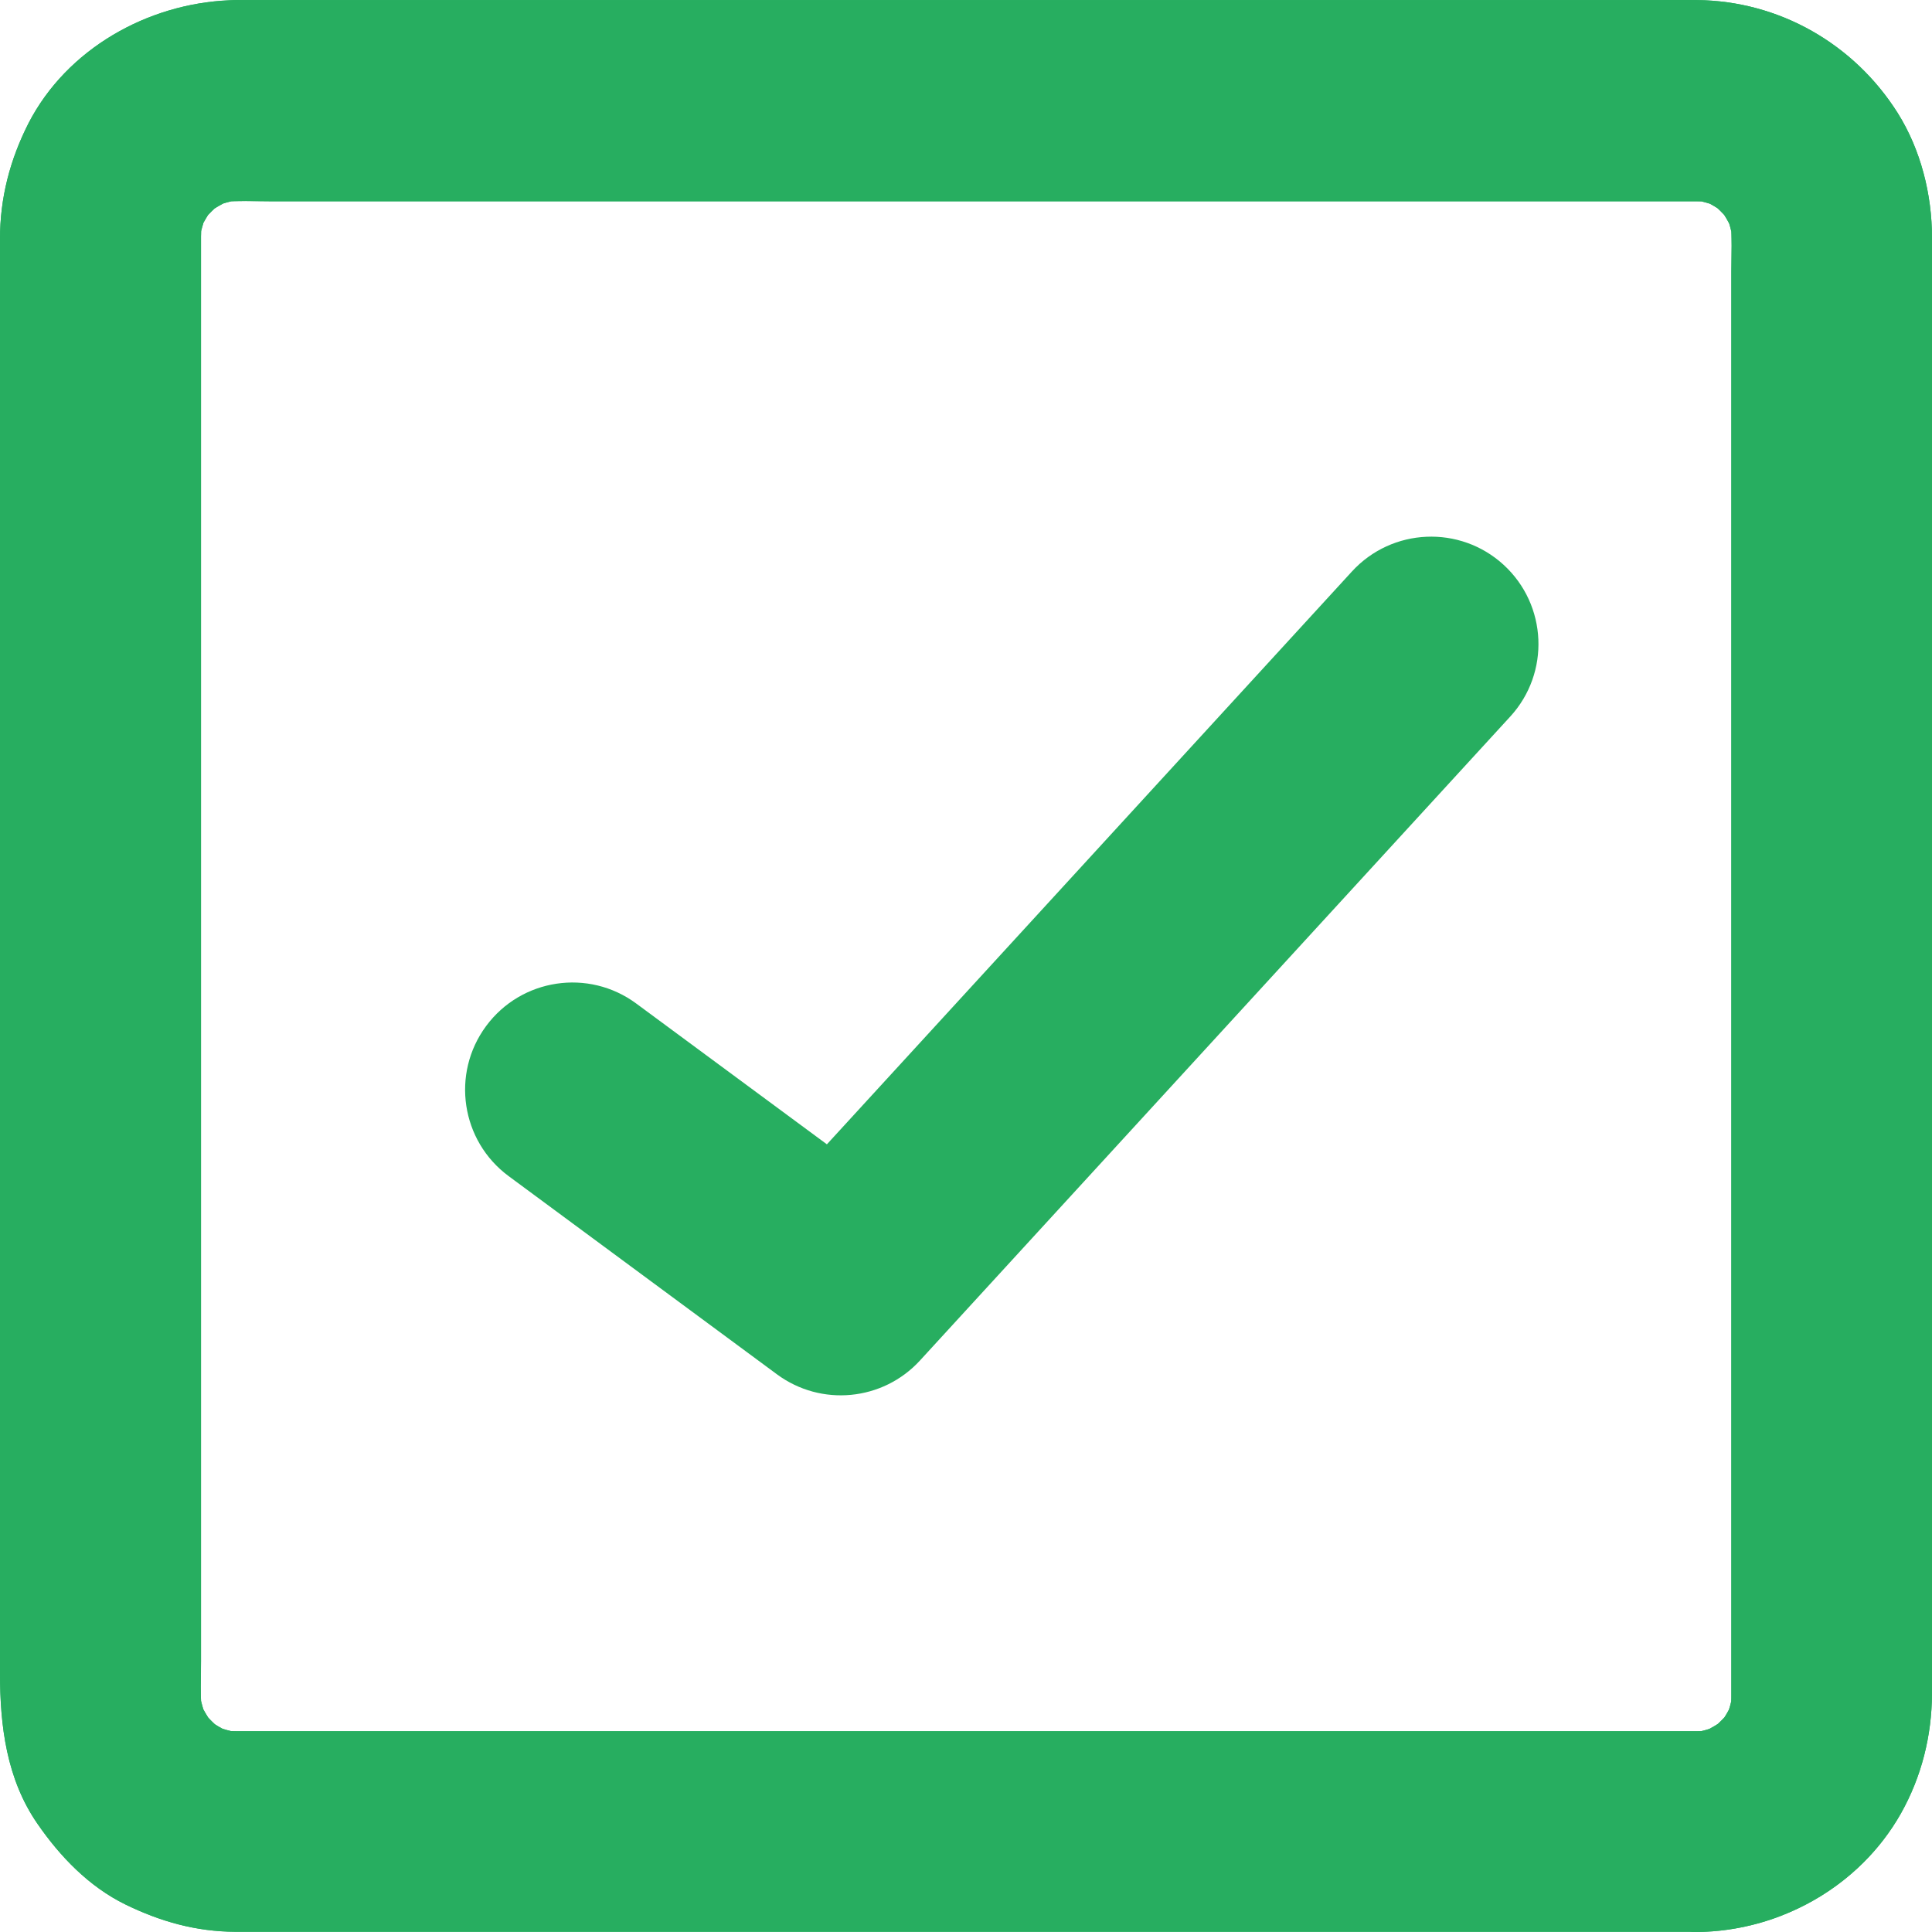
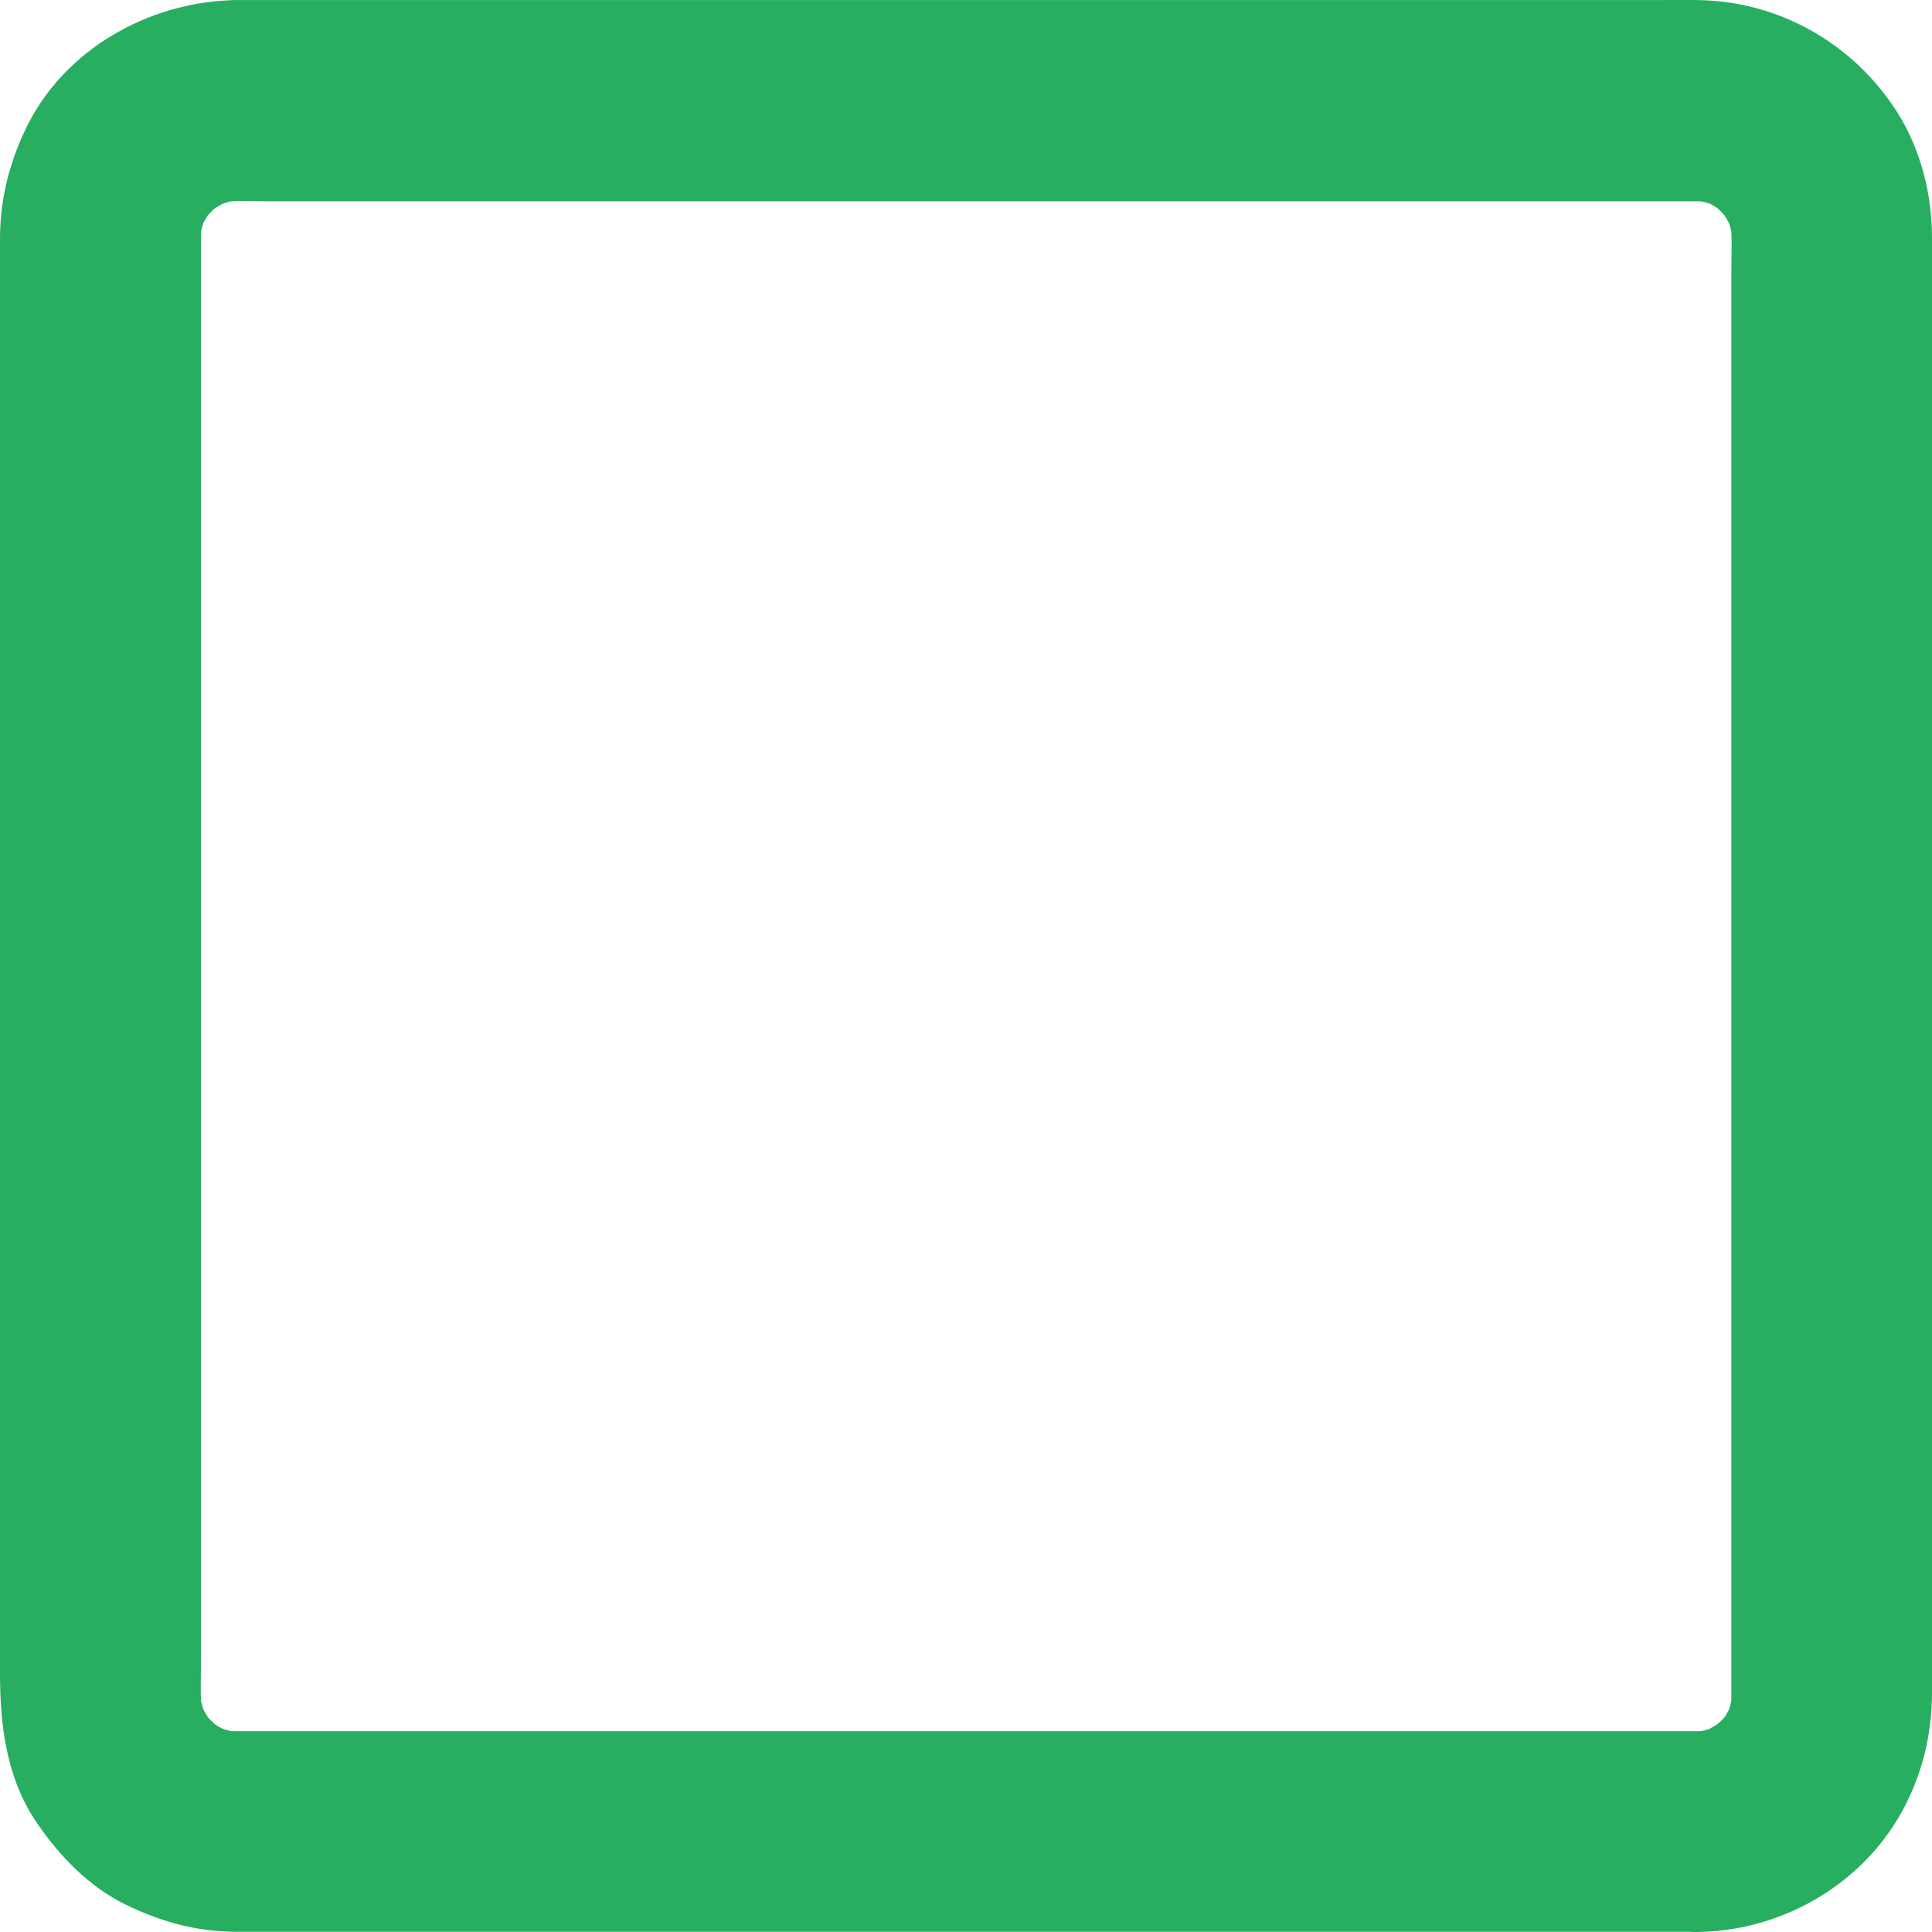
<svg xmlns="http://www.w3.org/2000/svg" width="27" height="27" viewBox="0 0 27 27" fill="none">
  <path d="M23.716 24.194H3.309C3.225 24.194 3.141 24.188 3.056 24.18C3.18 24.197 3.306 24.214 3.43 24.23C3.256 24.208 3.087 24.16 2.925 24.093C3.037 24.141 3.149 24.188 3.258 24.233C3.113 24.169 2.975 24.087 2.849 23.989C2.944 24.062 3.037 24.135 3.132 24.208C3.006 24.11 2.896 23.997 2.795 23.871C2.868 23.967 2.941 24.059 3.014 24.155C2.916 24.026 2.837 23.891 2.77 23.745C2.818 23.857 2.866 23.97 2.91 24.079C2.843 23.916 2.795 23.748 2.773 23.574C2.79 23.697 2.807 23.824 2.823 23.947C2.795 23.706 2.809 23.456 2.809 23.215V3.312C2.809 3.228 2.815 3.144 2.823 3.06C2.807 3.183 2.79 3.309 2.773 3.433C2.795 3.259 2.843 3.091 2.91 2.928C2.863 3.04 2.815 3.152 2.77 3.262C2.835 3.116 2.916 2.978 3.014 2.852C2.941 2.947 2.868 3.04 2.795 3.135C2.894 3.009 3.006 2.9 3.132 2.799C3.037 2.872 2.944 2.945 2.849 3.018C2.978 2.919 3.113 2.841 3.258 2.773C3.146 2.821 3.034 2.869 2.925 2.914C3.087 2.846 3.256 2.799 3.43 2.776C3.306 2.793 3.18 2.81 3.056 2.827C3.298 2.799 3.548 2.813 3.789 2.813H23.697C23.781 2.813 23.865 2.818 23.949 2.827C23.826 2.81 23.699 2.793 23.576 2.776C23.75 2.799 23.918 2.846 24.081 2.914C23.969 2.866 23.857 2.818 23.747 2.773C23.893 2.838 24.031 2.919 24.157 3.018C24.061 2.945 23.969 2.872 23.873 2.799C24 2.897 24.109 3.009 24.21 3.135C24.137 3.04 24.064 2.947 23.991 2.852C24.09 2.981 24.168 3.116 24.235 3.262C24.188 3.149 24.14 3.037 24.095 2.928C24.163 3.091 24.21 3.259 24.233 3.433C24.216 3.309 24.199 3.183 24.182 3.06C24.21 3.301 24.196 3.551 24.196 3.792V23.695C24.196 23.779 24.191 23.863 24.182 23.947C24.199 23.824 24.216 23.697 24.233 23.574C24.21 23.748 24.163 23.916 24.095 24.079C24.143 23.967 24.191 23.854 24.235 23.745C24.171 23.891 24.09 24.028 23.991 24.155C24.064 24.059 24.137 23.967 24.21 23.871C24.112 23.997 24 24.107 23.873 24.208C23.969 24.135 24.061 24.062 24.157 23.989C24.028 24.087 23.893 24.166 23.747 24.233C23.859 24.186 23.972 24.138 24.081 24.093C23.918 24.16 23.75 24.208 23.576 24.23C23.699 24.214 23.826 24.197 23.949 24.18C23.871 24.188 23.795 24.194 23.716 24.194C23.354 24.197 22.981 24.348 22.723 24.604C22.479 24.848 22.296 25.246 22.313 25.597C22.33 25.959 22.448 26.335 22.723 26.59C22.995 26.84 23.337 27.006 23.716 27C24.875 26.989 25.99 26.363 26.565 25.344C26.854 24.831 26.997 24.259 27 23.669V3.323C27 2.717 26.843 2.092 26.52 1.578C25.911 0.613 24.864 0.012 23.716 0.001C23.497 -0.002 23.281 0.001 23.062 0.001H3.435C3.36 0.001 3.281 -0.002 3.205 0.004C2.06 0.052 0.935 0.683 0.399 1.721C0.138 2.235 0 2.768 0 3.34V23.38C0 24.116 0.09 24.859 0.522 25.485C0.839 25.945 1.243 26.366 1.754 26.616C2.243 26.854 2.737 26.994 3.287 26.997H23.716C24.075 26.997 24.454 26.84 24.71 26.587C24.954 26.343 25.136 25.945 25.119 25.594C25.103 25.232 24.985 24.856 24.71 24.601C24.435 24.354 24.095 24.194 23.716 24.194Z" fill="#27AE60" />
-   <path fill-rule="evenodd" clip-rule="evenodd" d="M25.529 23.547C25.554 23.567 25.577 23.588 25.6 23.609L25.609 23.616L25.617 23.624C25.634 23.639 25.65 23.655 25.667 23.671C25.667 23.669 25.667 23.668 25.667 23.666V3.323C25.667 2.934 25.563 2.562 25.392 2.289C25.018 1.697 24.386 1.341 23.703 1.335L23.699 1.334C23.564 1.333 23.439 1.333 23.302 1.334C23.227 1.334 23.148 1.335 23.062 1.335H3.435C3.41 1.335 3.386 1.334 3.368 1.334L3.366 1.334L3.32 1.334C3.308 1.334 3.302 1.334 3.299 1.334L3.282 1.335L3.261 1.336C2.534 1.367 1.875 1.771 1.585 2.33C1.413 2.669 1.333 2.995 1.333 3.34V23.38C1.333 24.038 1.423 24.442 1.619 24.727L1.62 24.728C1.861 25.078 2.106 25.303 2.339 25.418C2.685 25.586 2.981 25.662 3.29 25.664H20.981C20.981 25.663 20.981 25.661 20.981 25.66C20.981 25.66 20.981 25.66 20.981 25.66L22.313 25.597M23.664 25.549C23.664 25.55 23.665 25.549 23.664 25.549C23.662 25.554 23.658 25.559 23.655 25.565C23.653 25.57 23.65 25.574 23.648 25.579C23.65 25.591 23.652 25.602 23.654 25.612C23.656 25.622 23.658 25.631 23.66 25.637C23.678 25.651 23.692 25.659 23.702 25.664H23.712C23.713 25.664 23.715 25.663 23.716 25.663C23.721 25.662 23.727 25.66 23.734 25.658C23.737 25.657 23.74 25.656 23.743 25.655C23.753 25.651 23.762 25.646 23.768 25.642C23.768 25.642 23.768 25.642 23.768 25.642C23.771 25.638 23.774 25.632 23.777 25.626C23.78 25.622 23.782 25.617 23.784 25.613C23.782 25.601 23.781 25.589 23.779 25.579C23.777 25.571 23.775 25.563 23.773 25.557C23.77 25.555 23.767 25.552 23.764 25.55C23.758 25.551 23.752 25.552 23.747 25.553L23.745 25.539C23.739 25.536 23.734 25.534 23.73 25.532C23.725 25.53 23.721 25.529 23.719 25.528C23.718 25.528 23.716 25.529 23.714 25.529C23.706 25.531 23.697 25.534 23.687 25.538C23.678 25.541 23.67 25.546 23.664 25.549ZM26.451 25.53C26.451 25.53 26.451 25.53 26.451 25.53C26.451 25.531 26.45 25.532 26.45 25.532C26.073 26.101 25.521 26.529 24.894 26.772C24.894 26.772 24.893 26.773 24.893 26.773C24.52 26.917 24.121 26.996 23.716 27C23.716 27 23.716 27 23.716 27C23.682 27 23.647 27 23.613 26.997H3.287C2.737 26.994 2.243 26.854 1.754 26.616C1.243 26.366 0.839 25.945 0.522 25.485C0.09 24.859 0 24.116 0 23.38V3.34C0 2.768 0.138 2.235 0.399 1.721C0.935 0.683 2.06 0.052 3.205 0.004C3.262 -0 3.321 0 3.378 0.001C3.397 0.001 3.417 0.001 3.435 0.001H23.062C23.135 0.001 23.208 0.001 23.281 0.001C23.426 -3.30503e-07 23.57 -0.001 23.716 0.001C24.864 0.012 25.911 0.613 26.52 1.578C26.843 2.092 27 2.717 27 3.323V23.669C26.997 24.259 26.854 24.831 26.565 25.344C26.529 25.408 26.491 25.47 26.451 25.53ZM25.529 23.547V3.792C25.529 3.767 25.53 3.732 25.531 3.691C25.532 3.584 25.535 3.431 25.53 3.265L25.555 3.262C25.553 3.251 25.552 3.24 25.55 3.228L25.503 2.879L25.482 2.882C25.471 2.837 25.458 2.792 25.445 2.748L25.462 2.74C25.416 2.631 25.373 2.53 25.333 2.433C25.331 2.428 25.329 2.423 25.327 2.418L25.305 2.427C25.288 2.397 25.27 2.368 25.253 2.338L25.269 2.325C25.23 2.274 25.191 2.224 25.155 2.178L25.154 2.176C25.117 2.128 25.083 2.085 25.05 2.042L25.034 2.054C25.011 2.03 24.987 2.006 24.962 1.982L24.975 1.965C24.965 1.957 24.954 1.949 24.944 1.941C24.908 1.913 24.872 1.885 24.832 1.855L24.831 1.854C24.785 1.818 24.735 1.779 24.683 1.739L24.671 1.755C24.645 1.739 24.619 1.724 24.593 1.709L24.602 1.687L24.599 1.685C24.489 1.638 24.37 1.588 24.253 1.54L24.245 1.559C24.206 1.548 24.167 1.537 24.127 1.527L24.129 1.506L23.78 1.458C23.769 1.457 23.758 1.455 23.747 1.454L23.743 1.48C23.728 1.48 23.712 1.479 23.697 1.479H3.789C3.764 1.479 3.729 1.479 3.688 1.478C3.581 1.476 3.427 1.474 3.262 1.478L3.259 1.454C3.248 1.455 3.236 1.457 3.225 1.458L2.876 1.506L2.879 1.527C2.834 1.538 2.789 1.551 2.745 1.564L2.737 1.546C2.628 1.593 2.527 1.636 2.43 1.675C2.425 1.677 2.42 1.68 2.415 1.682L2.424 1.704C2.394 1.721 2.365 1.738 2.335 1.756L2.322 1.739C2.271 1.779 2.221 1.818 2.175 1.853L2.173 1.855C2.125 1.892 2.082 1.925 2.039 1.958L2.051 1.975C2.027 1.998 2.003 2.022 1.979 2.047L1.962 2.033C1.954 2.044 1.946 2.054 1.938 2.065C1.91 2.101 1.882 2.137 1.852 2.176L1.85 2.178C1.815 2.224 1.776 2.274 1.736 2.325L1.752 2.337C1.736 2.363 1.721 2.389 1.706 2.416L1.683 2.406L1.682 2.41C1.635 2.52 1.585 2.638 1.537 2.756L1.556 2.764C1.545 2.803 1.534 2.842 1.524 2.882L1.502 2.879L1.455 3.228C1.454 3.24 1.452 3.251 1.451 3.262L1.476 3.266C1.476 3.281 1.476 3.297 1.476 3.312V23.215C1.476 23.24 1.476 23.274 1.475 23.316C1.473 23.423 1.47 23.576 1.475 23.741L1.451 23.744C1.452 23.756 1.454 23.767 1.455 23.779L1.502 24.127L1.523 24.125C1.535 24.17 1.547 24.215 1.561 24.259L1.543 24.267C1.59 24.376 1.632 24.477 1.672 24.573C1.674 24.579 1.676 24.584 1.678 24.589L1.701 24.58C1.718 24.609 1.735 24.639 1.753 24.668L1.736 24.681C1.776 24.733 1.815 24.783 1.85 24.829L1.852 24.831C1.889 24.878 1.922 24.922 1.955 24.965L1.972 24.952C1.995 24.977 2.019 25.001 2.043 25.025L2.03 25.042C2.041 25.05 2.051 25.058 2.062 25.066C2.098 25.094 2.134 25.122 2.173 25.152L2.175 25.154C2.221 25.189 2.271 25.228 2.322 25.267L2.334 25.252C2.36 25.267 2.386 25.283 2.413 25.298L2.403 25.32L2.407 25.322C2.517 25.368 2.635 25.419 2.753 25.467L2.761 25.448C2.8 25.459 2.839 25.47 2.879 25.48L2.876 25.501L3.225 25.548C3.236 25.55 3.248 25.551 3.259 25.553L3.263 25.527C3.278 25.527 3.293 25.527 3.309 25.527H20.979C20.978 25.571 20.979 25.616 20.981 25.66M3.309 24.194C3.304 24.194 3.3 24.194 3.295 24.194C3.289 24.194 3.282 24.194 3.276 24.194C3.276 24.194 3.275 24.194 3.275 24.194C3.258 24.193 3.242 24.193 3.226 24.192C3.205 24.187 3.184 24.182 3.164 24.176C3.162 24.175 3.16 24.175 3.158 24.174C3.158 24.174 3.158 24.174 3.158 24.174C3.142 24.17 3.126 24.165 3.11 24.16C3.094 24.151 3.078 24.143 3.063 24.134C3.062 24.133 3.062 24.133 3.061 24.133C3.058 24.131 3.055 24.129 3.053 24.128C3.052 24.127 3.052 24.127 3.051 24.127C3.051 24.127 3.051 24.127 3.051 24.127C3.047 24.124 3.043 24.122 3.039 24.12C3.027 24.112 3.015 24.105 3.003 24.097C2.989 24.085 2.976 24.072 2.963 24.059C2.963 24.059 2.962 24.058 2.962 24.058C2.962 24.058 2.962 24.058 2.962 24.058C2.957 24.053 2.951 24.047 2.946 24.042C2.946 24.042 2.946 24.042 2.946 24.042C2.945 24.04 2.943 24.038 2.941 24.037C2.931 24.026 2.92 24.015 2.91 24.004C2.899 23.987 2.889 23.97 2.879 23.953C2.879 23.953 2.878 23.952 2.878 23.952C2.878 23.952 2.878 23.951 2.878 23.952C2.877 23.95 2.876 23.948 2.875 23.946C2.874 23.945 2.873 23.943 2.872 23.941C2.872 23.941 2.872 23.941 2.871 23.941C2.861 23.923 2.851 23.905 2.841 23.887C2.837 23.873 2.833 23.859 2.829 23.846C2.829 23.845 2.829 23.845 2.829 23.845C2.827 23.84 2.826 23.835 2.825 23.83C2.819 23.811 2.814 23.791 2.81 23.772C2.809 23.758 2.809 23.743 2.808 23.729C2.808 23.728 2.808 23.728 2.808 23.727C2.808 23.72 2.808 23.713 2.807 23.706C2.806 23.661 2.806 23.615 2.806 23.57C2.806 23.57 2.806 23.57 2.806 23.57C2.806 23.568 2.806 23.566 2.806 23.565C2.806 23.508 2.807 23.452 2.808 23.396C2.809 23.335 2.809 23.275 2.809 23.215V3.312C2.809 3.308 2.809 3.303 2.809 3.298C2.81 3.292 2.81 3.286 2.81 3.279C2.81 3.279 2.81 3.278 2.81 3.278C2.81 3.262 2.811 3.245 2.811 3.229C2.816 3.208 2.822 3.188 2.827 3.167C2.828 3.165 2.828 3.163 2.829 3.162C2.829 3.162 2.829 3.161 2.829 3.162C2.833 3.145 2.838 3.129 2.843 3.113C2.852 3.097 2.861 3.082 2.87 3.066C2.87 3.065 2.87 3.065 2.871 3.064C2.872 3.062 2.874 3.059 2.876 3.056C2.876 3.055 2.876 3.055 2.877 3.054C2.877 3.054 2.877 3.054 2.877 3.054C2.879 3.05 2.881 3.047 2.884 3.043C2.891 3.03 2.899 3.018 2.906 3.006C2.919 2.993 2.931 2.98 2.944 2.967C2.945 2.966 2.945 2.966 2.946 2.965C2.946 2.965 2.946 2.965 2.946 2.965C2.951 2.96 2.956 2.955 2.961 2.949C2.961 2.95 2.962 2.949 2.961 2.949C2.963 2.948 2.965 2.946 2.967 2.944C2.977 2.934 2.988 2.923 2.999 2.913C3.016 2.903 3.033 2.892 3.05 2.882C3.051 2.882 3.051 2.882 3.052 2.881C3.052 2.881 3.052 2.881 3.052 2.881C3.053 2.88 3.055 2.879 3.057 2.878C3.059 2.877 3.06 2.876 3.062 2.875C3.062 2.875 3.063 2.875 3.063 2.875C3.081 2.864 3.099 2.854 3.117 2.845C3.13 2.84 3.144 2.836 3.158 2.832C3.158 2.832 3.159 2.832 3.159 2.832C3.164 2.831 3.169 2.829 3.174 2.828C3.193 2.823 3.212 2.818 3.231 2.813C3.246 2.812 3.26 2.812 3.275 2.811C3.275 2.811 3.276 2.811 3.276 2.811C3.283 2.811 3.29 2.811 3.297 2.811C3.343 2.81 3.388 2.809 3.434 2.809C3.434 2.809 3.434 2.809 3.434 2.809C3.436 2.809 3.437 2.809 3.439 2.809C3.495 2.809 3.551 2.81 3.607 2.811C3.668 2.812 3.729 2.813 3.789 2.813H23.697C23.701 2.813 23.706 2.813 23.711 2.813C23.717 2.813 23.723 2.813 23.73 2.813C23.73 2.813 23.73 2.813 23.731 2.813C23.747 2.813 23.764 2.814 23.78 2.814C23.801 2.82 23.821 2.825 23.842 2.831C23.844 2.831 23.846 2.832 23.847 2.832C23.847 2.832 23.847 2.832 23.847 2.832C23.863 2.837 23.88 2.842 23.896 2.847C23.912 2.855 23.927 2.864 23.943 2.873C23.943 2.873 23.944 2.874 23.944 2.874C23.947 2.876 23.95 2.877 23.953 2.879C23.953 2.879 23.954 2.88 23.954 2.88C23.954 2.88 23.954 2.88 23.954 2.88C23.958 2.882 23.962 2.885 23.966 2.887C23.979 2.894 23.991 2.902 24.003 2.91C24.016 2.922 24.029 2.935 24.042 2.947C24.043 2.948 24.043 2.948 24.044 2.949C24.044 2.949 24.044 2.949 24.044 2.949C24.049 2.954 24.054 2.96 24.059 2.965C24.059 2.965 24.059 2.965 24.059 2.965C24.061 2.966 24.063 2.968 24.064 2.97C24.075 2.981 24.085 2.992 24.096 3.003C24.106 3.019 24.117 3.036 24.127 3.053C24.127 3.054 24.127 3.055 24.128 3.055C24.128 3.055 24.128 3.055 24.128 3.055C24.129 3.057 24.13 3.059 24.131 3.06C24.132 3.062 24.133 3.064 24.134 3.065C24.134 3.066 24.134 3.066 24.134 3.066C24.145 3.084 24.154 3.102 24.164 3.12C24.169 3.134 24.173 3.147 24.177 3.161C24.177 3.161 24.177 3.162 24.177 3.162C24.178 3.167 24.18 3.172 24.181 3.177C24.186 3.196 24.191 3.215 24.196 3.235C24.197 3.249 24.197 3.263 24.198 3.278C24.198 3.278 24.198 3.279 24.198 3.279C24.198 3.286 24.198 3.293 24.198 3.3C24.199 3.346 24.2 3.392 24.2 3.437C24.2 3.437 24.2 3.437 24.2 3.437C24.2 3.439 24.2 3.441 24.2 3.442C24.2 3.498 24.199 3.555 24.198 3.611C24.197 3.671 24.196 3.732 24.196 3.792V23.695C24.196 23.699 24.196 23.704 24.196 23.709C24.196 23.715 24.196 23.721 24.196 23.727C24.196 23.728 24.196 23.728 24.196 23.729C24.196 23.745 24.195 23.762 24.194 23.778C24.189 23.799 24.184 23.819 24.178 23.84C24.178 23.841 24.177 23.843 24.177 23.845C24.177 23.845 24.177 23.845 24.177 23.845C24.172 23.861 24.167 23.878 24.162 23.893C24.154 23.909 24.145 23.925 24.136 23.941C24.135 23.941 24.135 23.942 24.135 23.942C24.133 23.945 24.131 23.948 24.13 23.951C24.129 23.951 24.129 23.952 24.129 23.952C24.129 23.952 24.129 23.952 24.129 23.952C24.127 23.956 24.124 23.96 24.122 23.964C24.114 23.976 24.107 23.989 24.099 24.001C24.087 24.014 24.074 24.027 24.061 24.04C24.061 24.041 24.061 24.041 24.06 24.041C24.06 24.041 24.06 24.041 24.06 24.041C24.055 24.047 24.049 24.052 24.044 24.057C24.044 24.057 24.044 24.057 24.044 24.057C24.043 24.059 24.041 24.061 24.039 24.062C24.028 24.073 24.017 24.083 24.006 24.093C23.991 24.103 23.976 24.112 23.961 24.121C23.959 24.122 23.956 24.124 23.954 24.125C23.954 24.125 23.954 24.125 23.954 24.125C23.952 24.126 23.95 24.128 23.948 24.128C23.947 24.129 23.945 24.13 23.944 24.131C23.944 24.131 23.943 24.132 23.943 24.132C23.925 24.142 23.907 24.152 23.889 24.162C23.875 24.166 23.861 24.17 23.848 24.174C23.847 24.174 23.847 24.174 23.847 24.175C23.842 24.176 23.837 24.177 23.832 24.179C23.814 24.184 23.796 24.188 23.777 24.193C23.762 24.193 23.746 24.194 23.73 24.194C23.73 24.194 23.729 24.194 23.729 24.194C23.725 24.194 23.72 24.194 23.716 24.194C23.716 24.194 23.716 24.194 23.716 24.194H3.309Z" fill="#27AE60" />
-   <path fill-rule="evenodd" clip-rule="evenodd" d="M21.014 7.894C21.624 8.454 21.666 9.403 21.106 10.014L12.856 19.014C12.337 19.579 11.476 19.662 10.859 19.207L7.109 16.437C6.443 15.945 6.301 15.006 6.793 14.34C7.285 13.673 8.225 13.532 8.891 14.024L11.556 15.992L18.894 7.986C19.454 7.376 20.403 7.334 21.014 7.894Z" fill="#27AE60" />
</svg>